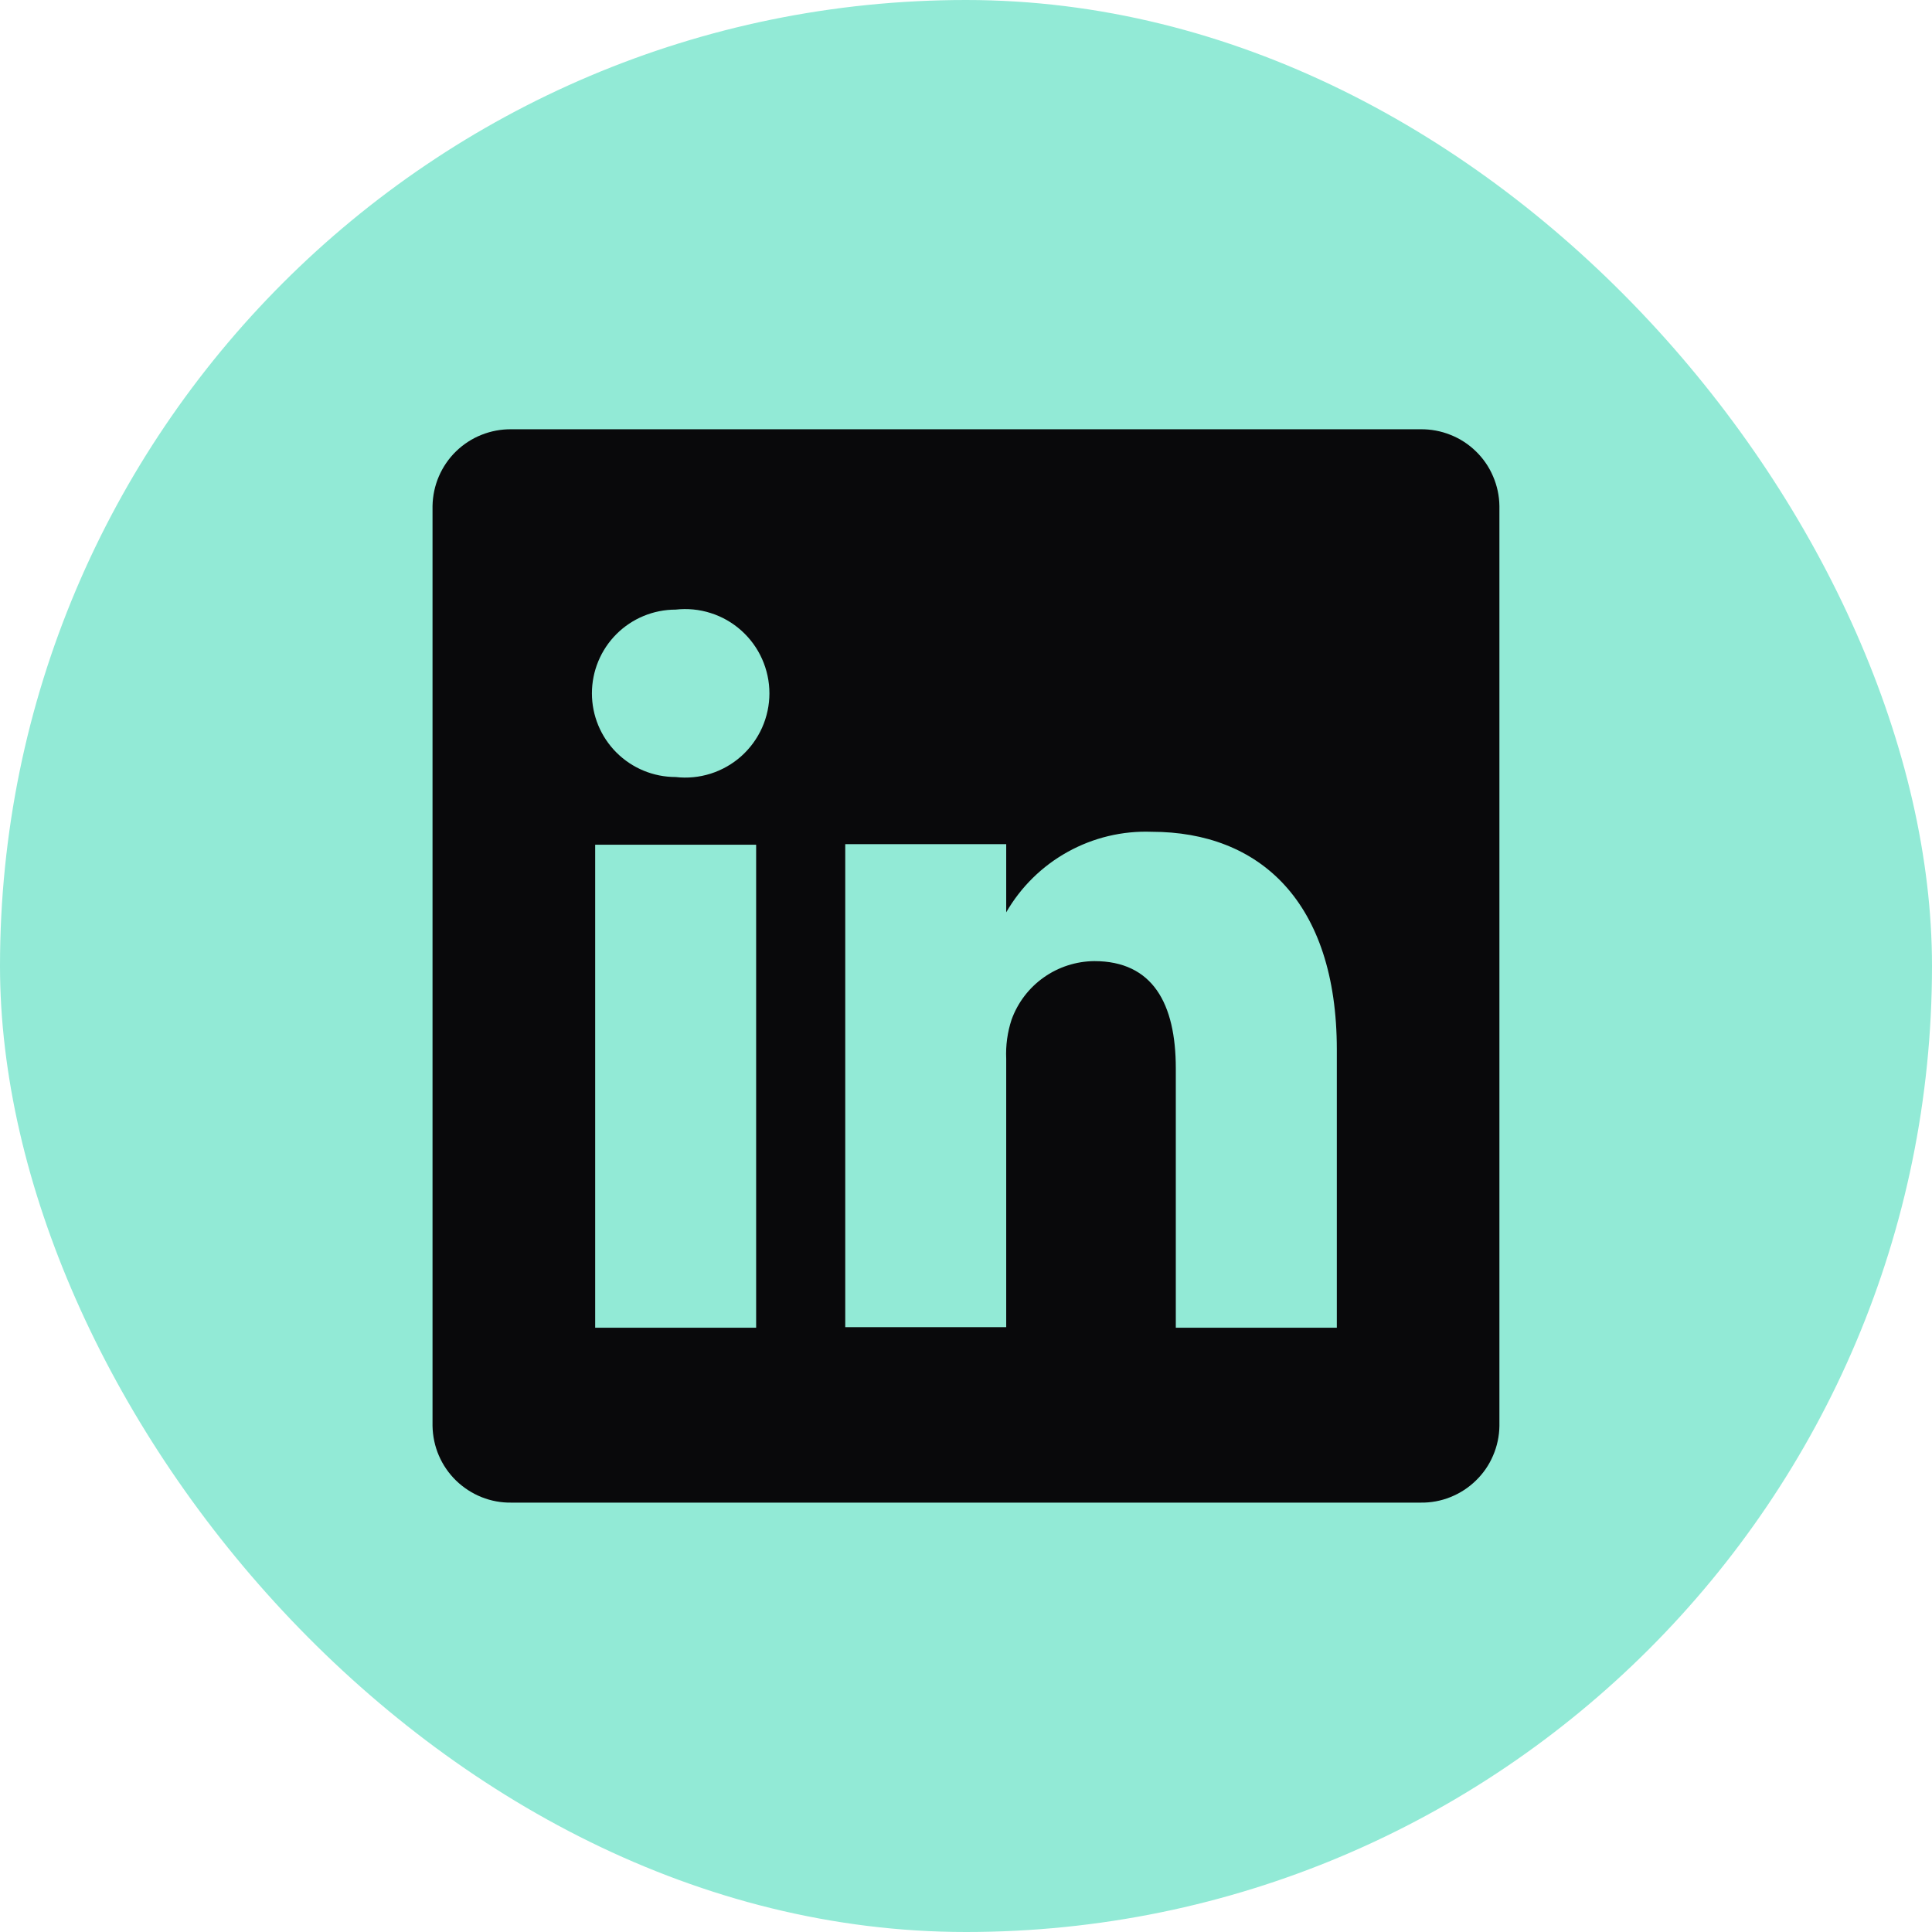
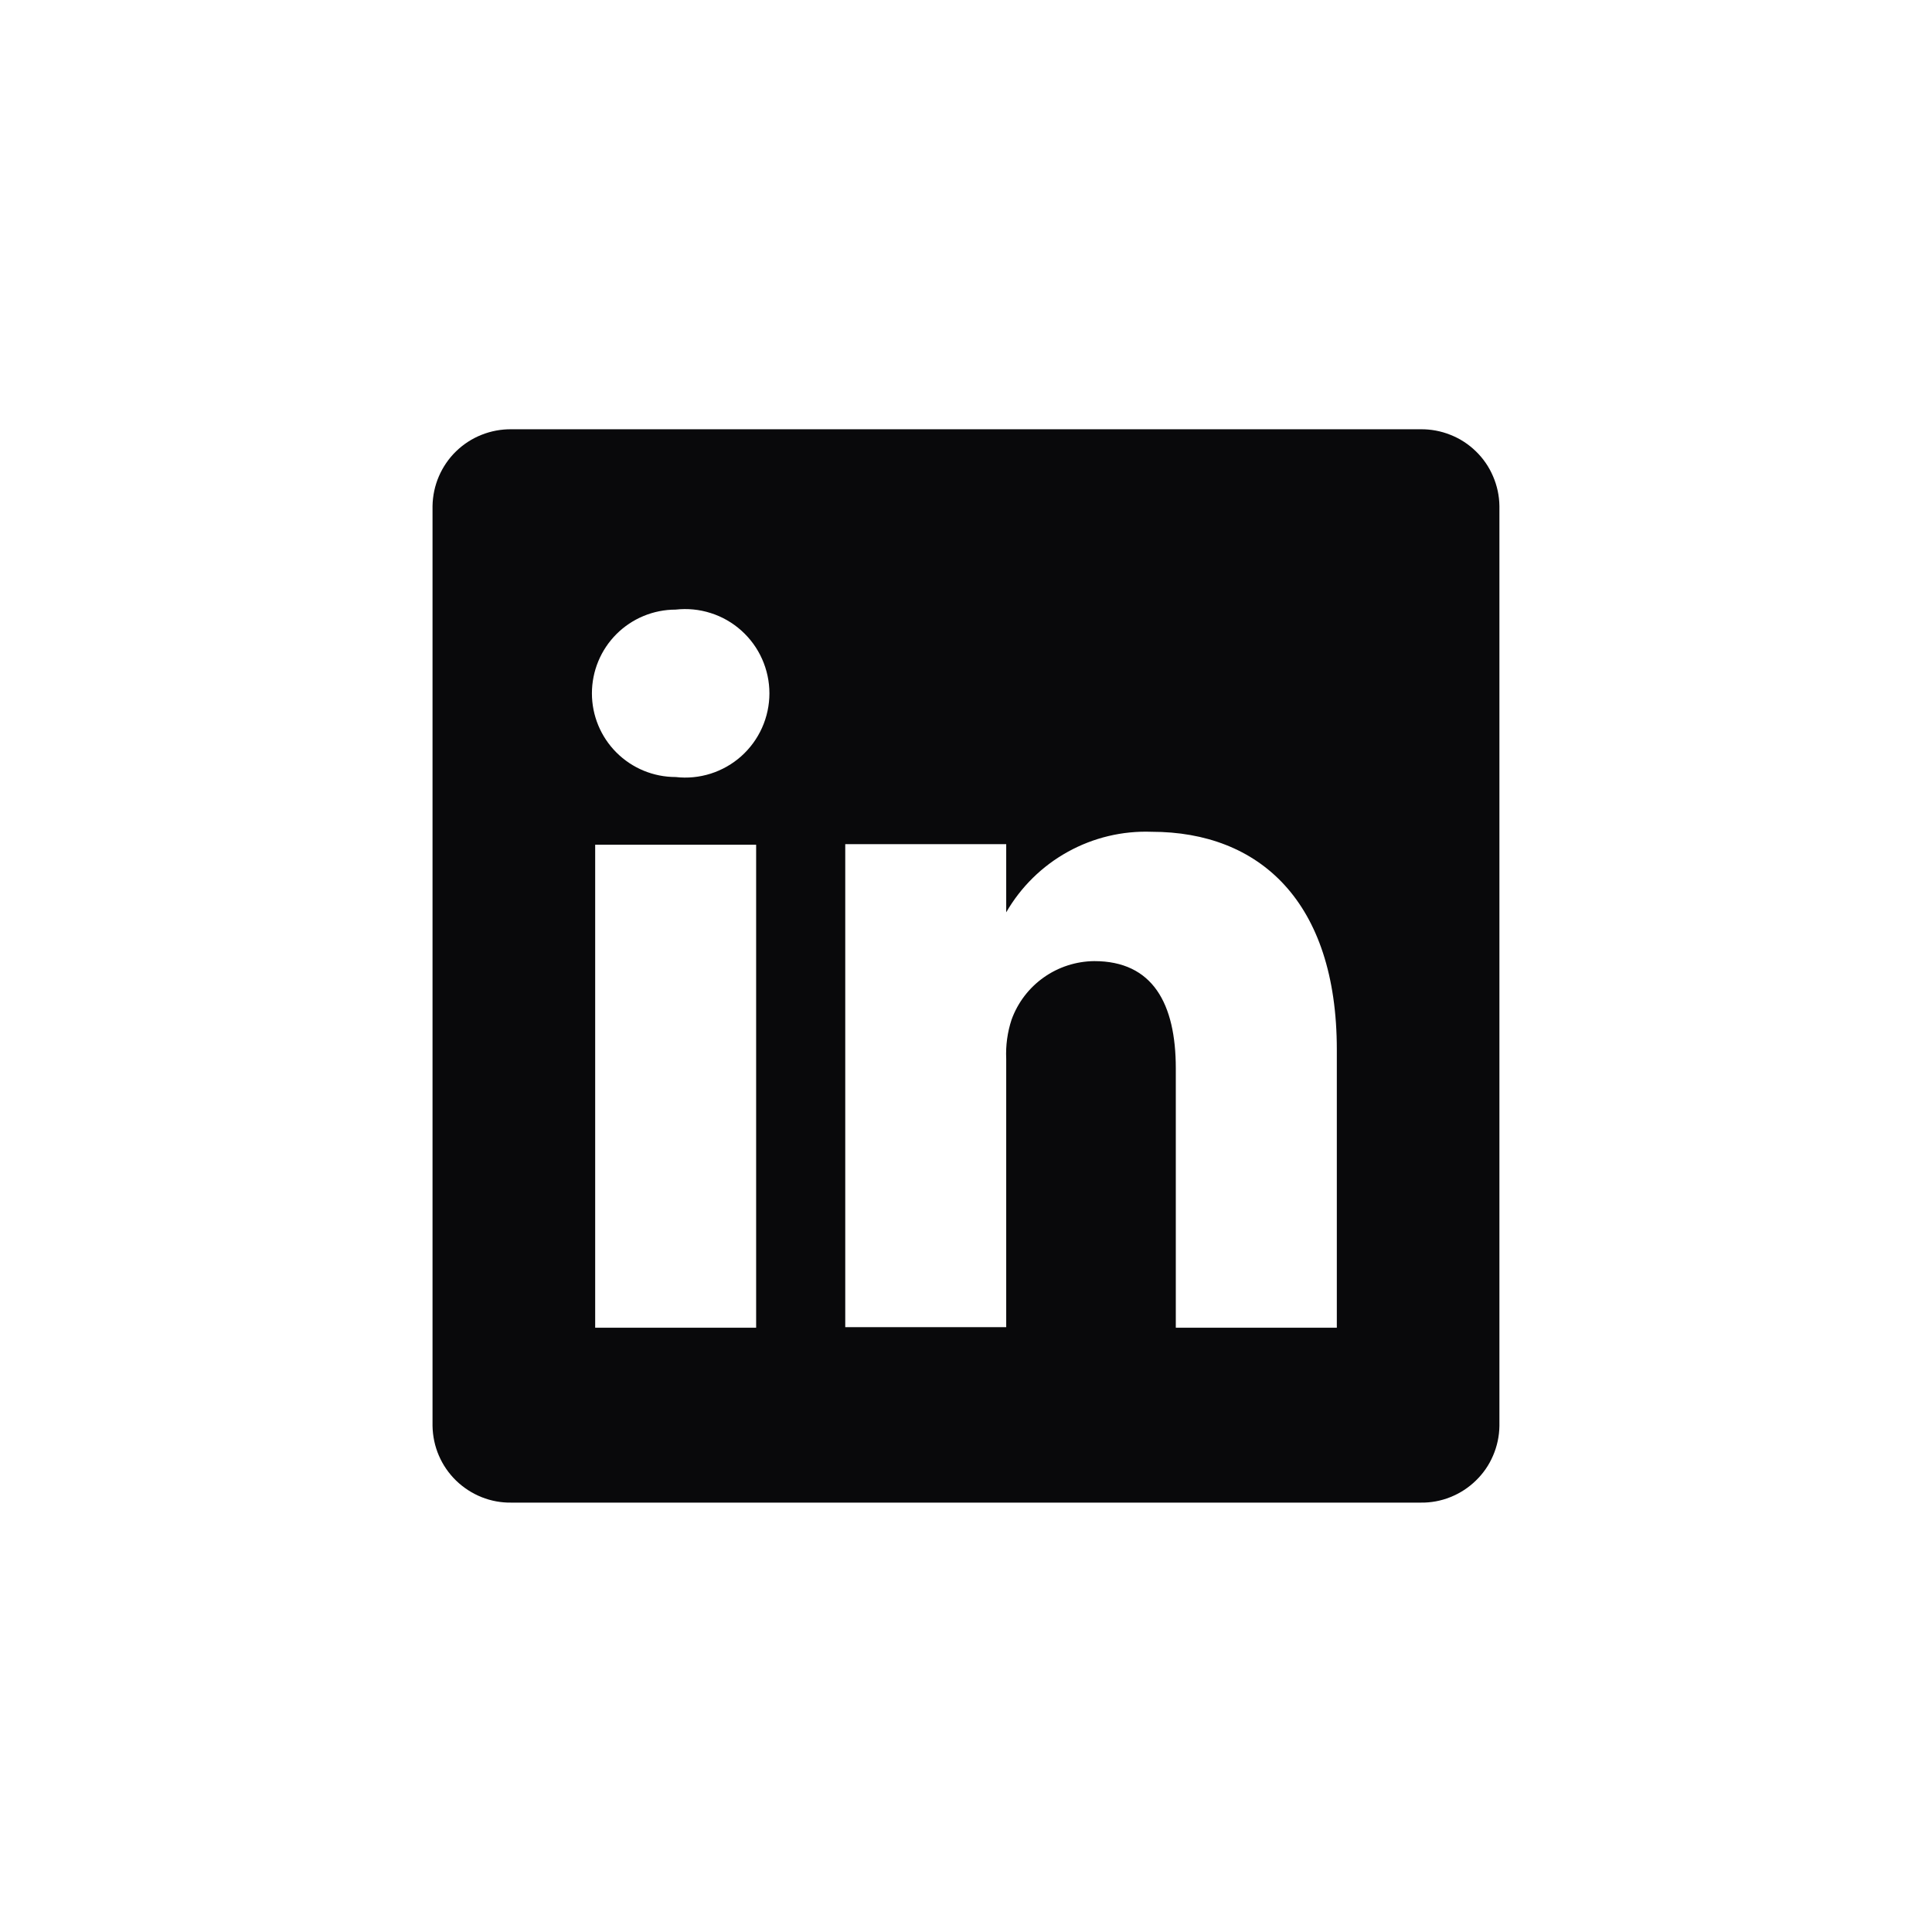
<svg xmlns="http://www.w3.org/2000/svg" width="32" height="32" viewBox="0 0 32 32" fill="none">
-   <rect width="32" height="32" rx="16" fill="#92EAD6" />
-   <path d="M23.529 7.11H8.471C8.302 7.108 8.134 7.139 7.976 7.202C7.819 7.264 7.676 7.357 7.554 7.475C7.433 7.593 7.336 7.734 7.269 7.89C7.202 8.045 7.167 8.212 7.164 8.382V23.617C7.167 23.786 7.202 23.954 7.269 24.109C7.336 24.265 7.433 24.405 7.554 24.523C7.676 24.641 7.819 24.734 7.976 24.797C8.134 24.86 8.302 24.891 8.471 24.888H23.529C23.698 24.891 23.866 24.86 24.023 24.797C24.181 24.734 24.324 24.641 24.445 24.523C24.567 24.405 24.664 24.265 24.73 24.109C24.797 23.954 24.833 23.786 24.835 23.617V8.382C24.833 8.212 24.797 8.045 24.73 7.89C24.664 7.734 24.567 7.593 24.445 7.475C24.324 7.357 24.181 7.264 24.023 7.202C23.866 7.139 23.698 7.108 23.529 7.11ZM12.524 21.991H9.858V13.991H12.524V21.991ZM11.191 12.87C10.823 12.87 10.47 12.724 10.21 12.464C9.95 12.204 9.804 11.852 9.804 11.484C9.804 11.116 9.95 10.763 10.21 10.503C10.47 10.243 10.823 10.097 11.191 10.097C11.386 10.075 11.584 10.094 11.771 10.154C11.959 10.213 12.131 10.312 12.278 10.443C12.424 10.574 12.542 10.734 12.622 10.914C12.702 11.093 12.744 11.287 12.744 11.484C12.744 11.68 12.702 11.875 12.622 12.054C12.542 12.233 12.424 12.394 12.278 12.525C12.131 12.656 11.959 12.754 11.771 12.814C11.584 12.873 11.386 12.893 11.191 12.87ZM22.142 21.991H19.475V17.697C19.475 16.622 19.093 15.919 18.124 15.919C17.825 15.922 17.532 16.016 17.288 16.189C17.043 16.362 16.857 16.606 16.755 16.888C16.686 17.097 16.656 17.317 16.666 17.537V21.982H14C14 21.982 14 14.71 14 13.982H16.666V15.111C16.909 14.69 17.261 14.344 17.686 14.109C18.11 13.874 18.591 13.759 19.075 13.777C20.853 13.777 22.142 14.924 22.142 17.386V21.991Z" fill="#09090B" />
+   <path d="M23.529 7.11H8.471C8.302 7.108 8.134 7.139 7.976 7.202C7.819 7.264 7.676 7.357 7.554 7.475C7.433 7.593 7.336 7.734 7.269 7.89C7.202 8.045 7.167 8.212 7.164 8.382V23.617C7.167 23.786 7.202 23.954 7.269 24.109C7.336 24.265 7.433 24.405 7.554 24.523C7.676 24.641 7.819 24.734 7.976 24.797C8.134 24.86 8.302 24.891 8.471 24.888H23.529C23.698 24.891 23.866 24.86 24.023 24.797C24.181 24.734 24.324 24.641 24.445 24.523C24.567 24.405 24.664 24.265 24.73 24.109C24.797 23.954 24.833 23.786 24.835 23.617V8.382C24.833 8.212 24.797 8.045 24.73 7.89C24.664 7.734 24.567 7.593 24.445 7.475C24.324 7.357 24.181 7.264 24.023 7.202C23.866 7.139 23.698 7.108 23.529 7.11ZM12.524 21.991H9.858V13.991H12.524V21.991ZM11.191 12.87C10.823 12.87 10.47 12.724 10.21 12.464C9.95 12.204 9.804 11.852 9.804 11.484C9.804 11.116 9.95 10.763 10.21 10.503C10.47 10.243 10.823 10.097 11.191 10.097C11.386 10.075 11.584 10.094 11.771 10.154C11.959 10.213 12.131 10.312 12.278 10.443C12.424 10.574 12.542 10.734 12.622 10.914C12.702 11.093 12.744 11.287 12.744 11.484C12.744 11.68 12.702 11.875 12.622 12.054C12.542 12.233 12.424 12.394 12.278 12.525C12.131 12.656 11.959 12.754 11.771 12.814C11.584 12.873 11.386 12.893 11.191 12.87M22.142 21.991H19.475V17.697C19.475 16.622 19.093 15.919 18.124 15.919C17.825 15.922 17.532 16.016 17.288 16.189C17.043 16.362 16.857 16.606 16.755 16.888C16.686 17.097 16.656 17.317 16.666 17.537V21.982H14C14 21.982 14 14.71 14 13.982H16.666V15.111C16.909 14.69 17.261 14.344 17.686 14.109C18.11 13.874 18.591 13.759 19.075 13.777C20.853 13.777 22.142 14.924 22.142 17.386V21.991Z" fill="#09090B" />
</svg>